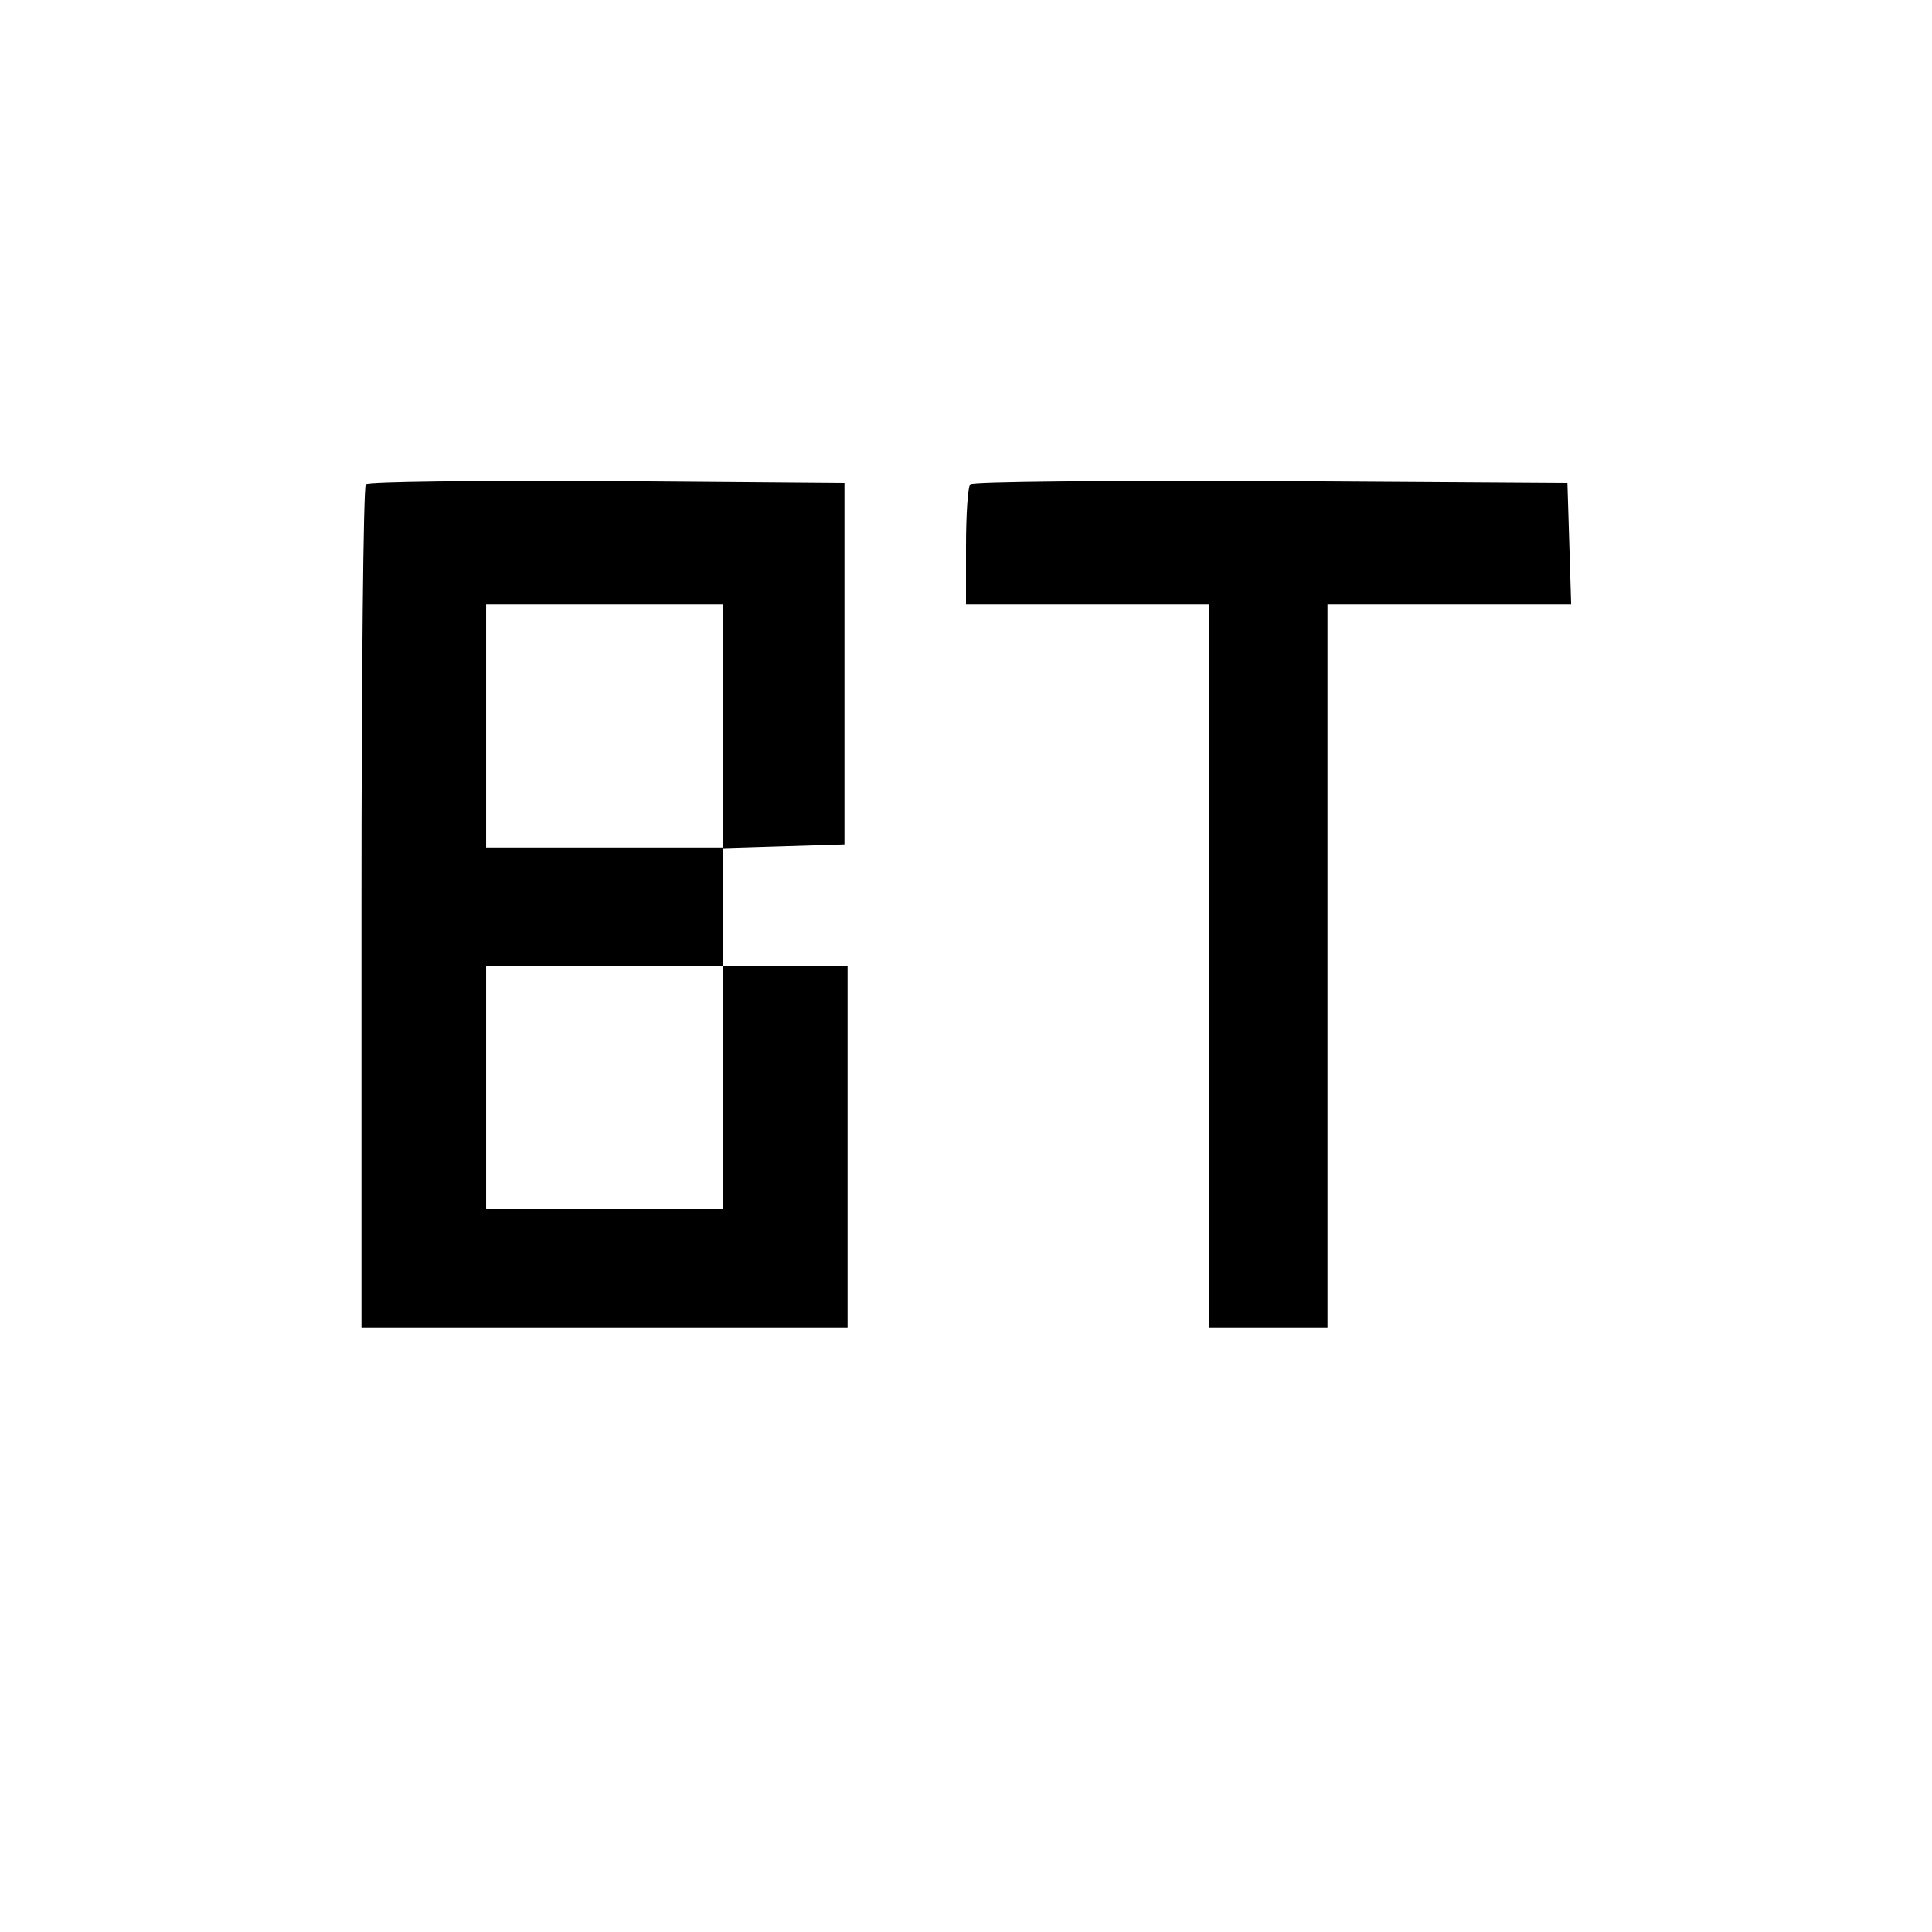
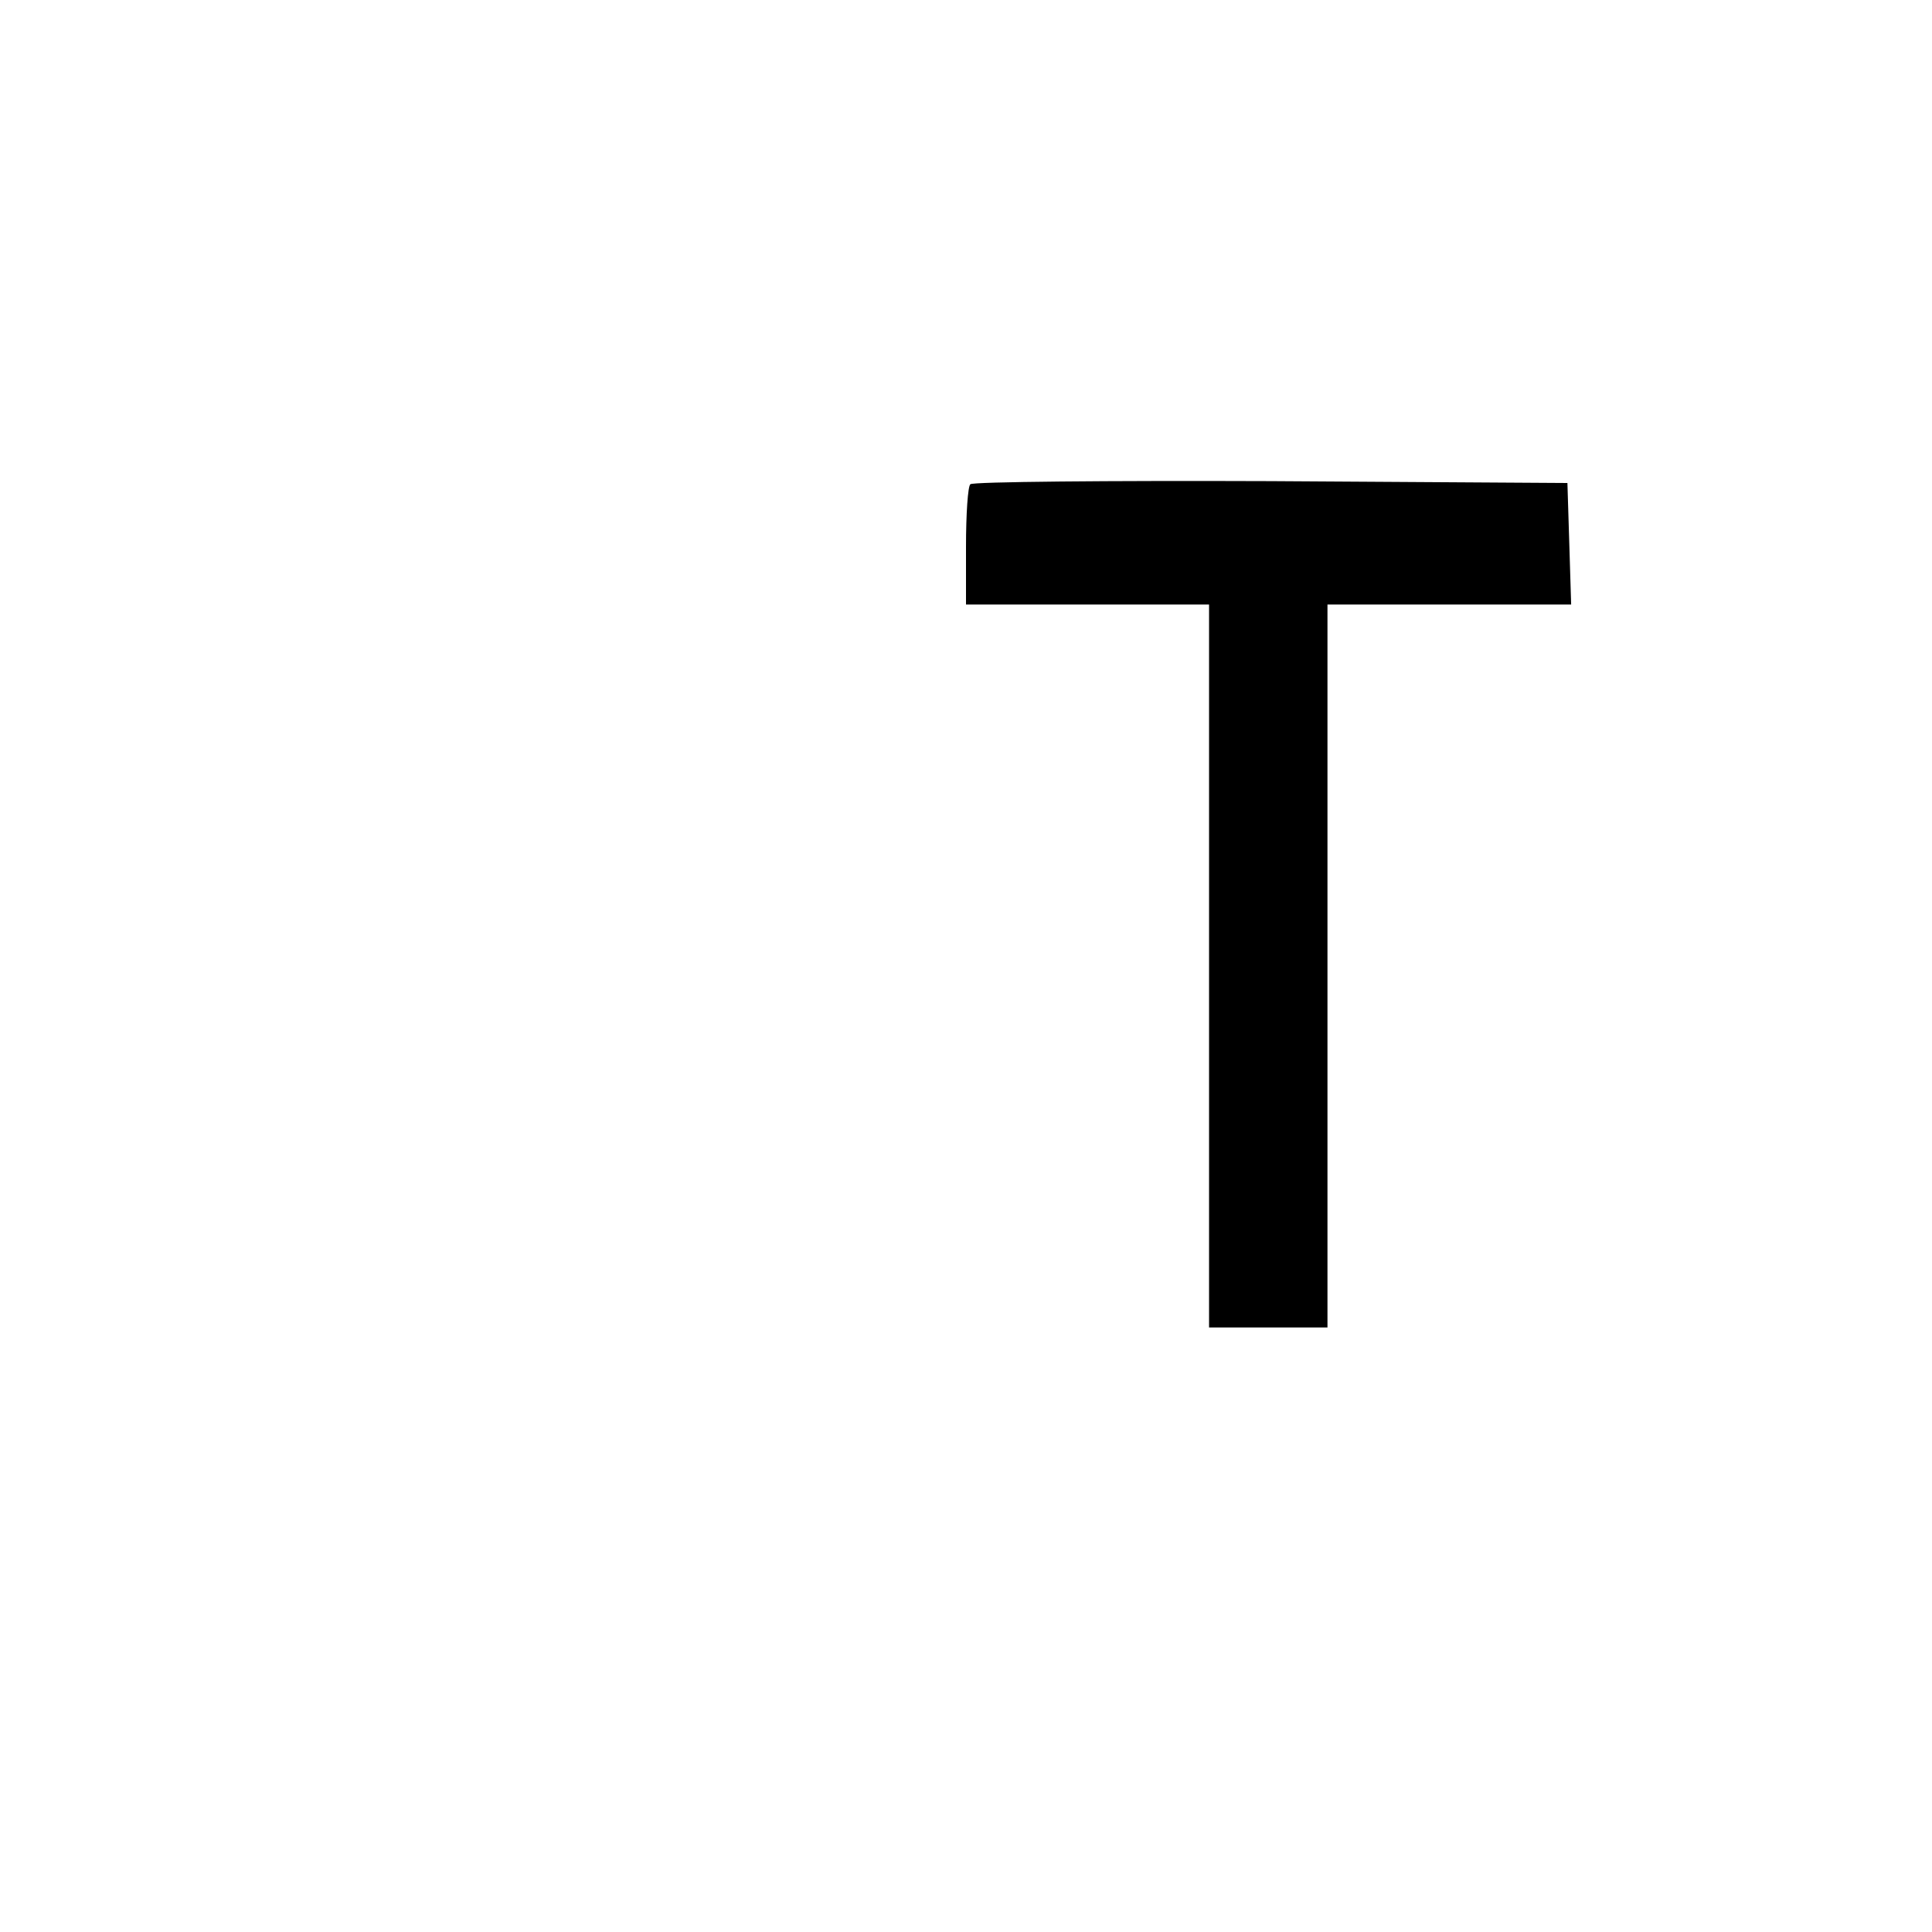
<svg xmlns="http://www.w3.org/2000/svg" version="1.0" width="310pt" height="310pt" viewBox="0 0 310 310" preserveAspectRatio="xMidYMid meet">
  <g transform="translate(0,310) scale(0.1,-0.1)" fill="#000000" stroke="none">
-     <path d="M587 2323 c-4 -3 -7 -309 -7 -680 l0 -673 390 0 390 0 0 290 0 290 -100 0 -100 0 0 95 0 94 98 3 97 3 0 290 0 290 -381 3 c-209 1 -383 -1 -387 -5z m573 -388 l0 -195 -190 0 -190 0 0 195 0 195 190 0 190 0 0 -195z m0 -580 l0 -195 -190 0 -190 0 0 195 0 195 190 0 190 0 0 -195z" />
    <path d="M1557 2323 c-4 -3 -7 -48 -7 -100 l0 -93 195 0 195 0 0 -580 0 -580 95 0 95 0 0 580 0 580 195 0 196 0 -3 98 -3 97 -476 3 c-261 1 -479 -1 -482 -5z" />
  </g>
</svg>